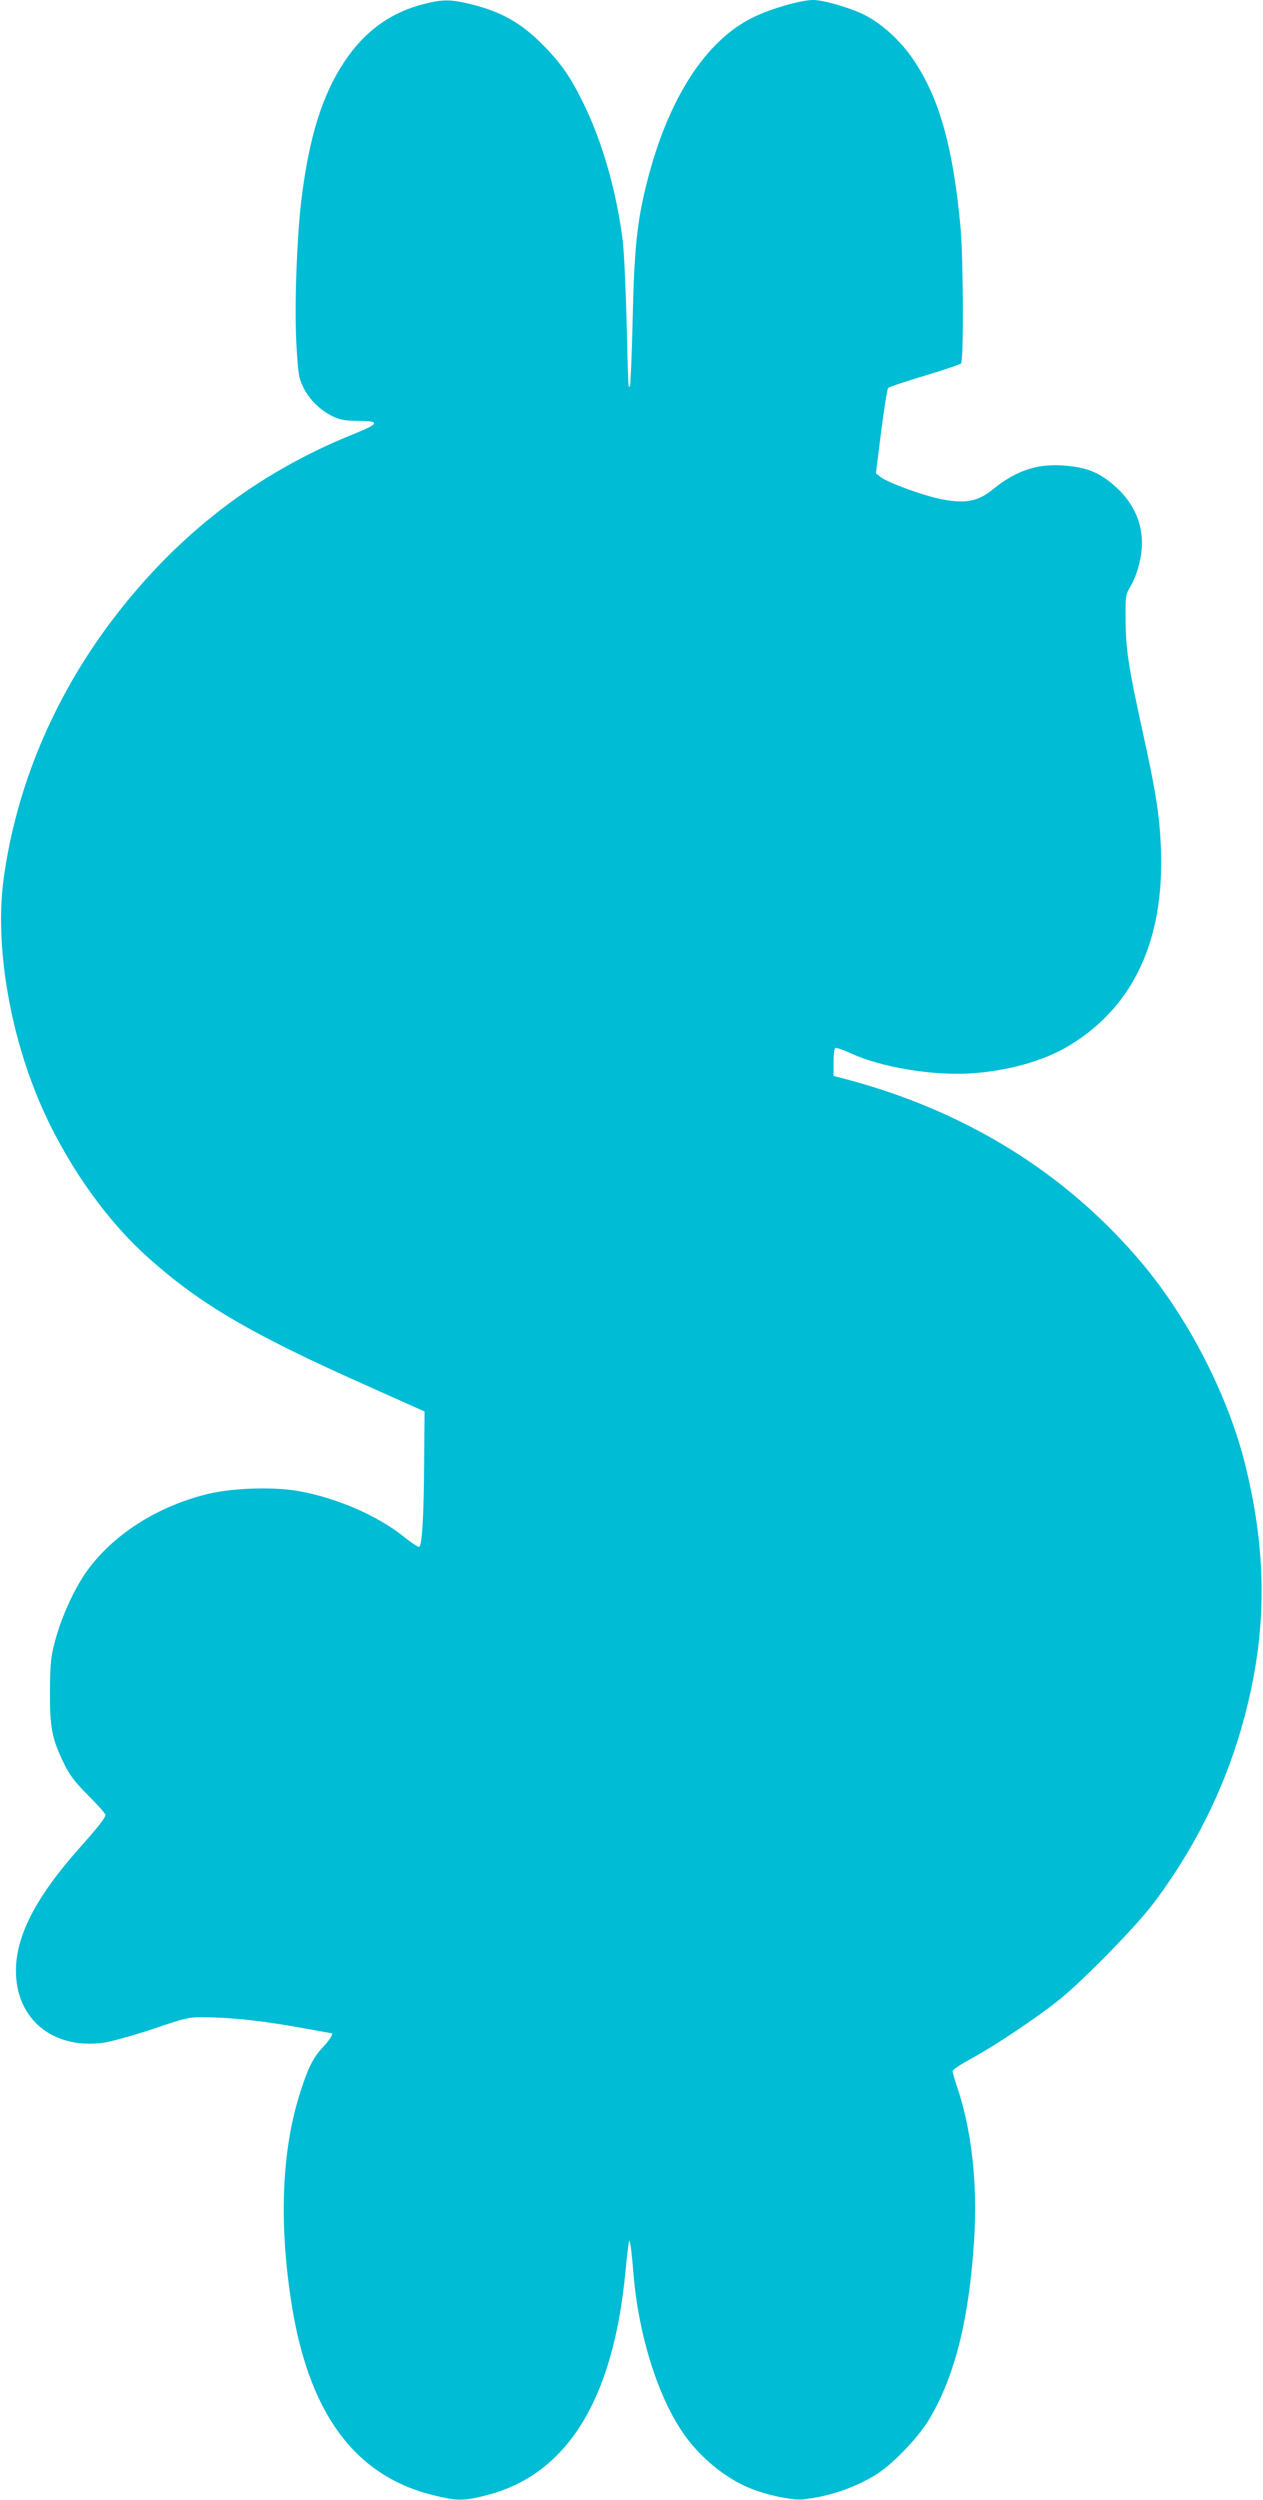
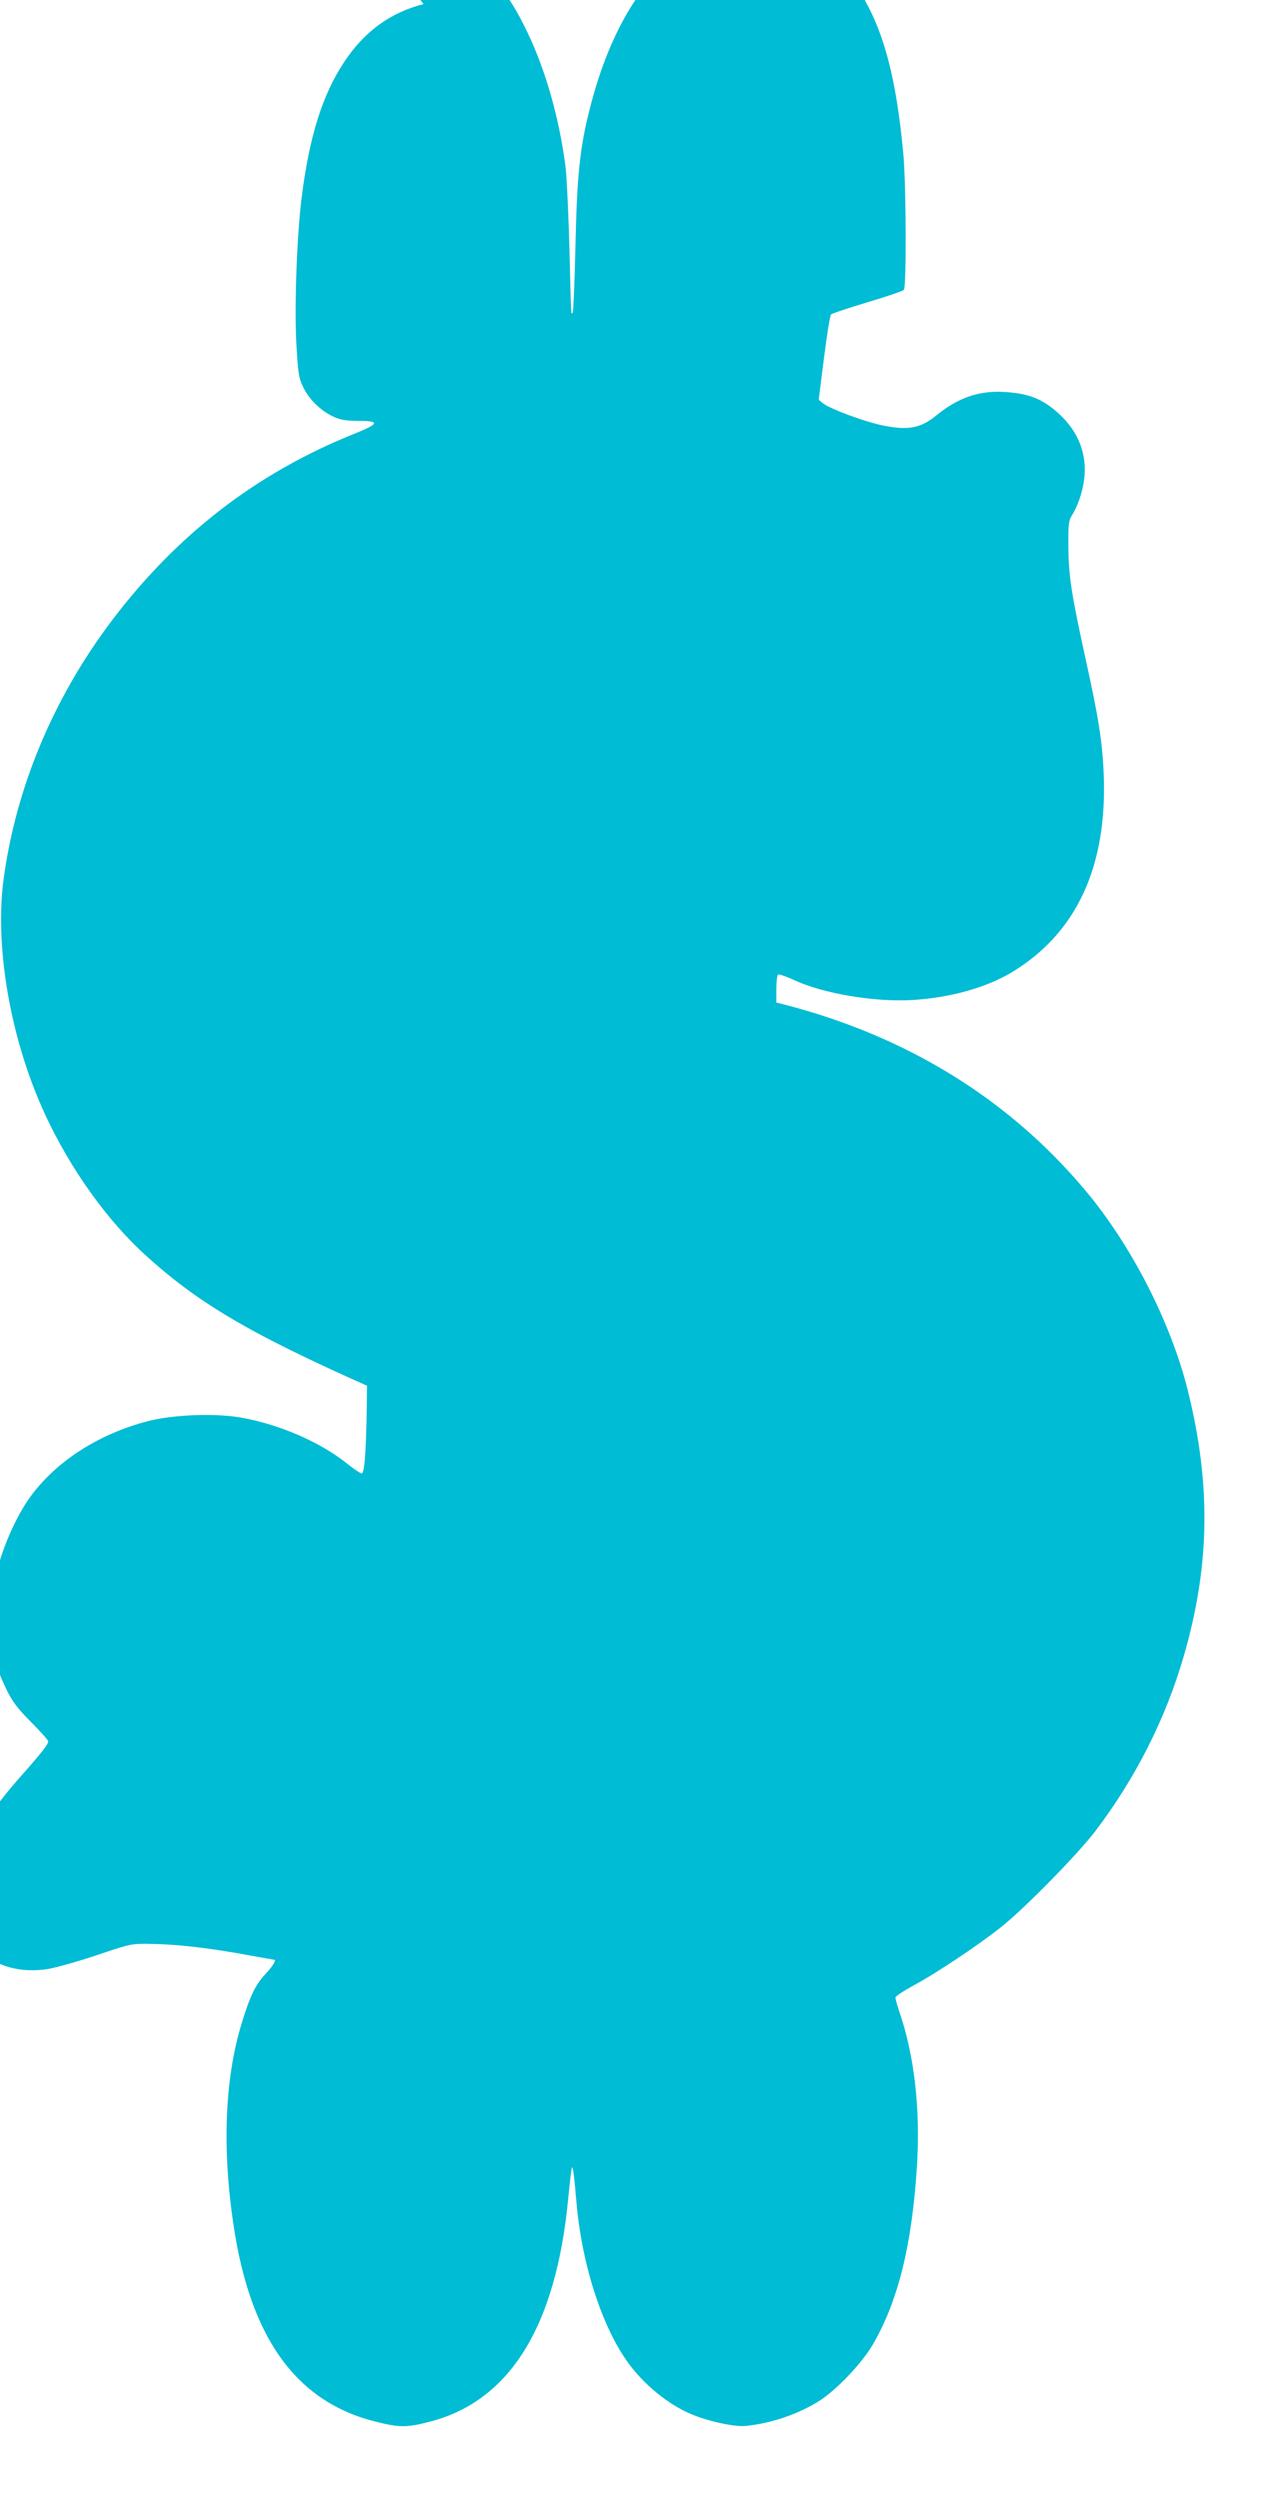
<svg xmlns="http://www.w3.org/2000/svg" version="1.0" width="647pt" height="1280pt" viewBox="0 0 647 1280" preserveAspectRatio="xMidYMid meet">
  <g transform="translate(0,1280) scale(0.1,-0.1)" fill="#00bcd4" stroke="none">
-     <path d="M2170 12779 c-170 -43 -303 -140 -406 -295 -112 -169 -179 -380 -219 -698 -24 -191 -37 -548 -27 -743 9 -156 12 -178 36 -227 31 -63 89 -119 155 -150 35 -16 65 -21 129 -21 110 0 105 -15 -23 -66 -501 -201 -909 -516 -1244 -959 -299 -397 -490 -854 -553 -1325 -43 -327 27 -764 182 -1131 126 -298 325 -588 538 -784 272 -249 537 -406 1142 -675 l295 -132 -2 -244 c-2 -307 -11 -449 -27 -449 -7 0 -43 24 -80 54 -136 108 -345 198 -540 232 -132 23 -348 15 -477 -19 -254 -66 -474 -209 -605 -393 -62 -86 -128 -231 -160 -349 -24 -89 -27 -118 -28 -265 -1 -187 10 -242 72 -370 28 -58 56 -95 124 -163 48 -48 88 -93 88 -99 0 -15 -33 -58 -145 -184 -199 -225 -301 -415 -312 -580 -19 -266 175 -440 447 -403 41 6 156 38 255 71 177 60 182 61 280 59 144 -2 310 -22 519 -61 61 -11 111 -20 113 -20 14 0 -5 -31 -43 -72 -52 -55 -80 -113 -123 -254 -87 -284 -101 -645 -40 -1043 87 -573 323 -896 726 -996 123 -31 160 -31 279 0 409 106 646 488 708 1144 8 84 17 155 19 158 5 5 13 -55 22 -167 26 -319 127 -638 261 -827 81 -115 210 -221 329 -270 87 -37 223 -66 279 -60 135 14 275 63 382 132 86 57 211 188 266 281 131 223 202 509 228 912 19 295 -13 573 -90 796 -11 33 -20 65 -20 72 0 7 43 35 96 64 115 62 328 204 444 296 121 96 391 371 483 491 208 273 364 583 456 904 132 459 138 871 20 1349 -87 352 -290 748 -527 1030 -392 467 -913 788 -1539 950 l-43 11 0 69 c0 38 4 71 9 74 5 3 43 -10 84 -29 150 -69 412 -113 607 -101 192 12 374 63 505 141 332 200 491 541 472 1014 -7 170 -26 289 -96 606 -69 316 -84 409 -85 560 -1 117 1 133 21 165 37 61 63 154 63 229 0 122 -56 229 -166 315 -69 54 -134 76 -245 83 -131 8 -238 -29 -352 -122 -78 -63 -140 -75 -264 -51 -94 18 -278 86 -314 115 l-22 18 27 214 c15 118 31 218 36 223 5 5 89 33 186 62 97 29 182 58 187 63 14 14 12 526 -2 691 -37 407 -106 660 -237 857 -68 103 -167 193 -258 238 -73 36 -208 75 -261 75 -60 0 -212 -43 -301 -86 -247 -117 -441 -417 -550 -848 -50 -197 -65 -336 -73 -699 -4 -185 -11 -340 -14 -344 -9 -9 -8 -36 -17 332 -5 182 -14 368 -20 415 -32 249 -102 494 -194 686 -72 150 -123 223 -225 324 -103 102 -201 158 -345 195 -113 29 -155 30 -256 4z" />
+     <path d="M2170 12779 c-170 -43 -303 -140 -406 -295 -112 -169 -179 -380 -219 -698 -24 -191 -37 -548 -27 -743 9 -156 12 -178 36 -227 31 -63 89 -119 155 -150 35 -16 65 -21 129 -21 110 0 105 -15 -23 -66 -501 -201 -909 -516 -1244 -959 -299 -397 -490 -854 -553 -1325 -43 -327 27 -764 182 -1131 126 -298 325 -588 538 -784 272 -249 537 -406 1142 -675 c-2 -307 -11 -449 -27 -449 -7 0 -43 24 -80 54 -136 108 -345 198 -540 232 -132 23 -348 15 -477 -19 -254 -66 -474 -209 -605 -393 -62 -86 -128 -231 -160 -349 -24 -89 -27 -118 -28 -265 -1 -187 10 -242 72 -370 28 -58 56 -95 124 -163 48 -48 88 -93 88 -99 0 -15 -33 -58 -145 -184 -199 -225 -301 -415 -312 -580 -19 -266 175 -440 447 -403 41 6 156 38 255 71 177 60 182 61 280 59 144 -2 310 -22 519 -61 61 -11 111 -20 113 -20 14 0 -5 -31 -43 -72 -52 -55 -80 -113 -123 -254 -87 -284 -101 -645 -40 -1043 87 -573 323 -896 726 -996 123 -31 160 -31 279 0 409 106 646 488 708 1144 8 84 17 155 19 158 5 5 13 -55 22 -167 26 -319 127 -638 261 -827 81 -115 210 -221 329 -270 87 -37 223 -66 279 -60 135 14 275 63 382 132 86 57 211 188 266 281 131 223 202 509 228 912 19 295 -13 573 -90 796 -11 33 -20 65 -20 72 0 7 43 35 96 64 115 62 328 204 444 296 121 96 391 371 483 491 208 273 364 583 456 904 132 459 138 871 20 1349 -87 352 -290 748 -527 1030 -392 467 -913 788 -1539 950 l-43 11 0 69 c0 38 4 71 9 74 5 3 43 -10 84 -29 150 -69 412 -113 607 -101 192 12 374 63 505 141 332 200 491 541 472 1014 -7 170 -26 289 -96 606 -69 316 -84 409 -85 560 -1 117 1 133 21 165 37 61 63 154 63 229 0 122 -56 229 -166 315 -69 54 -134 76 -245 83 -131 8 -238 -29 -352 -122 -78 -63 -140 -75 -264 -51 -94 18 -278 86 -314 115 l-22 18 27 214 c15 118 31 218 36 223 5 5 89 33 186 62 97 29 182 58 187 63 14 14 12 526 -2 691 -37 407 -106 660 -237 857 -68 103 -167 193 -258 238 -73 36 -208 75 -261 75 -60 0 -212 -43 -301 -86 -247 -117 -441 -417 -550 -848 -50 -197 -65 -336 -73 -699 -4 -185 -11 -340 -14 -344 -9 -9 -8 -36 -17 332 -5 182 -14 368 -20 415 -32 249 -102 494 -194 686 -72 150 -123 223 -225 324 -103 102 -201 158 -345 195 -113 29 -155 30 -256 4z" />
  </g>
</svg>